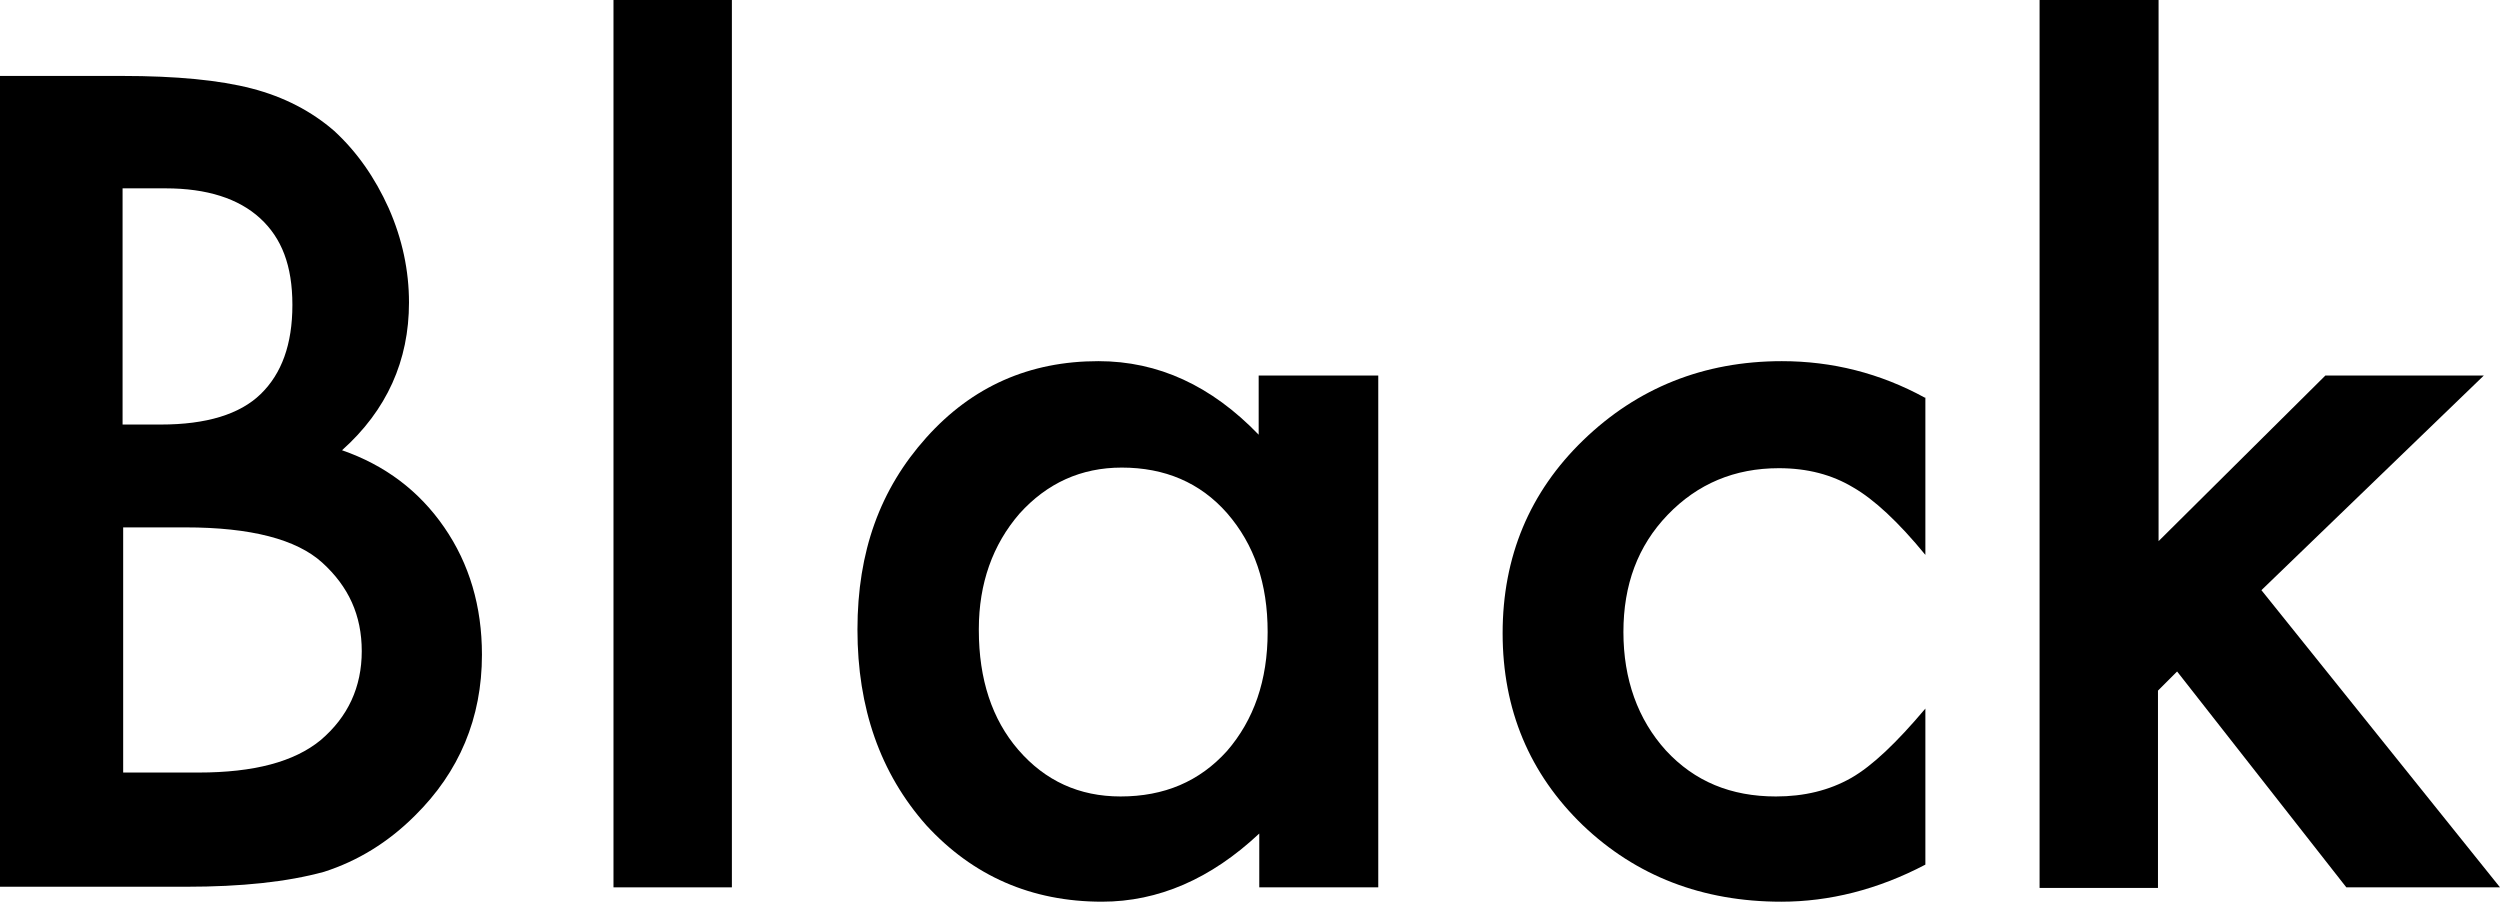
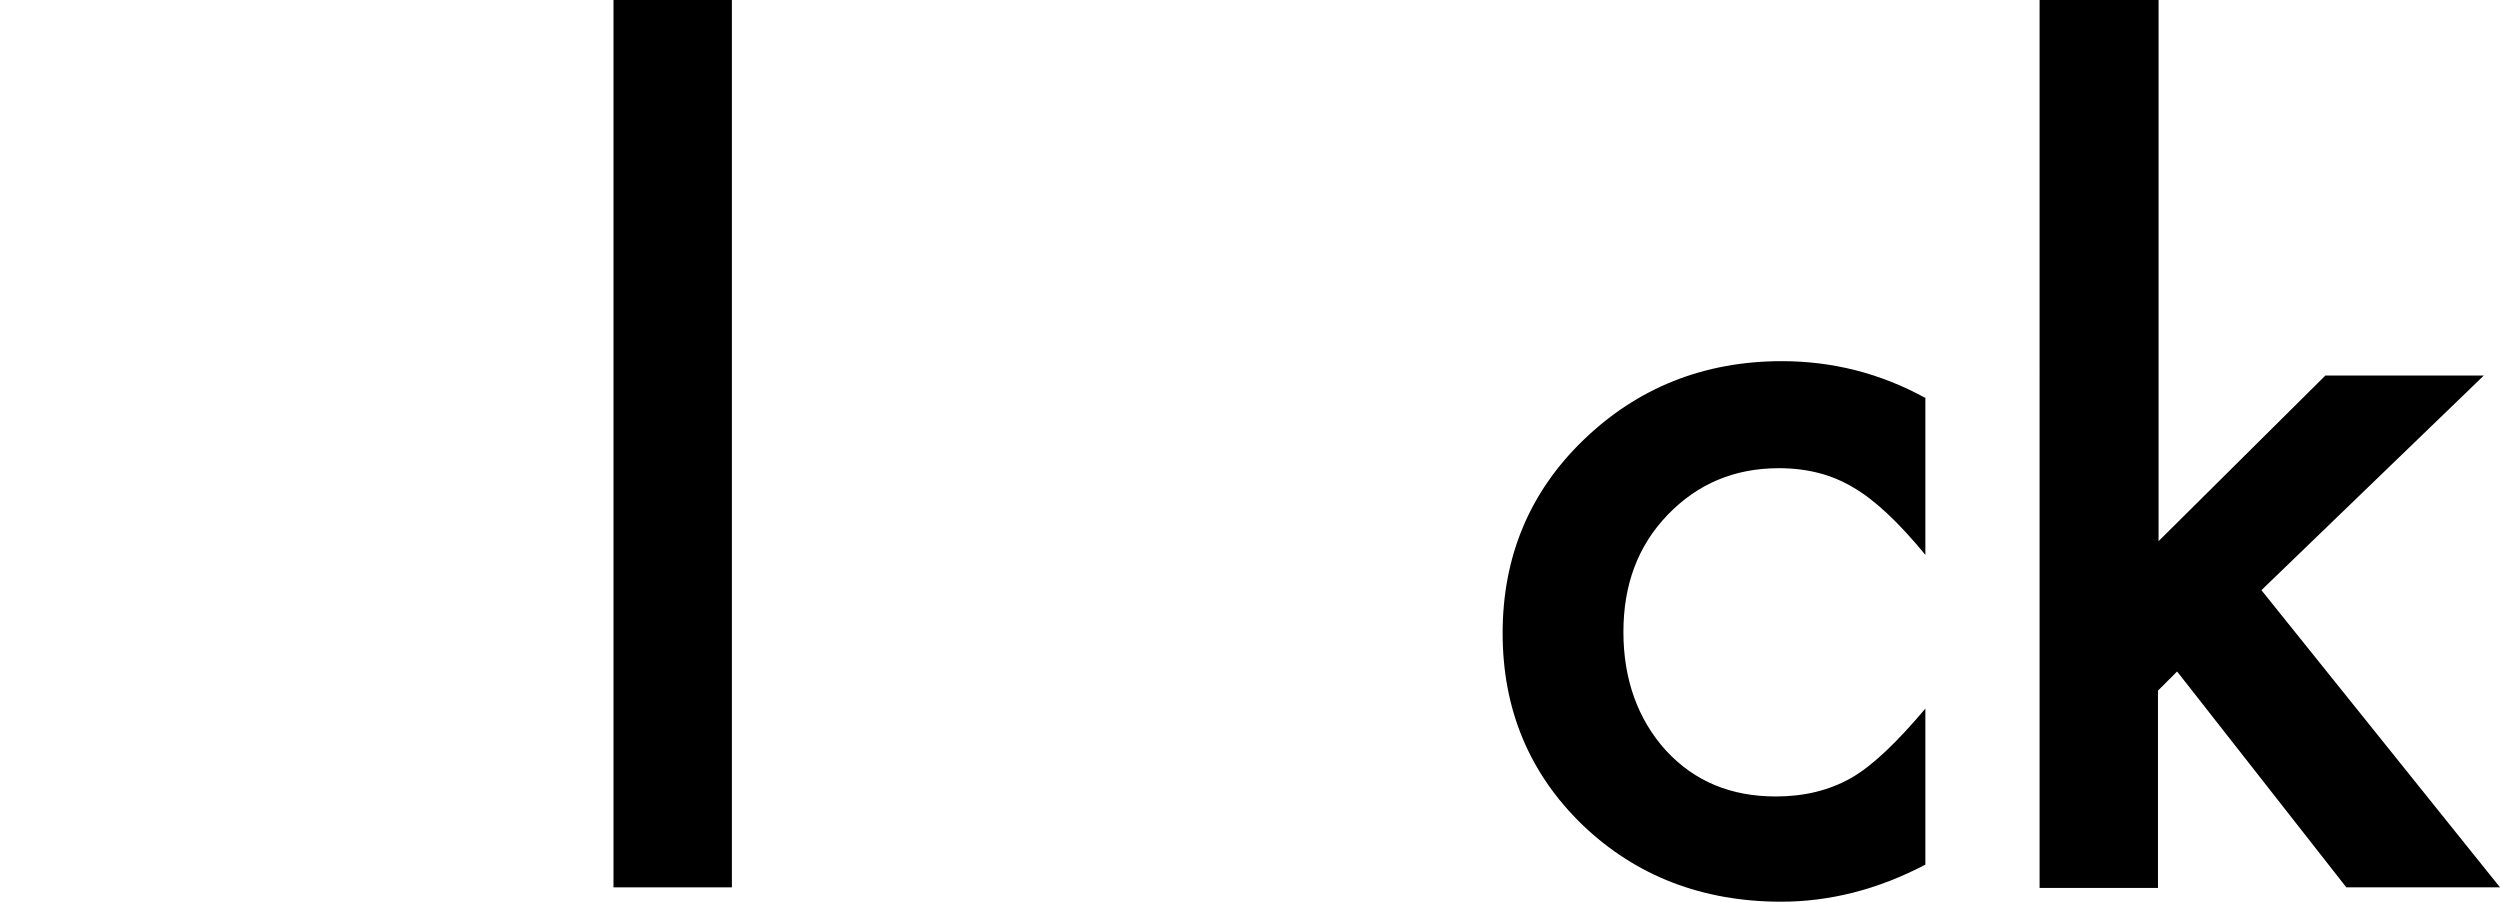
<svg xmlns="http://www.w3.org/2000/svg" id="_レイヤー_2" width="41.81" height="15.09" viewBox="0 0 41.81 15.09">
  <g id="_レイヤー_1-2">
-     <path d="M0,14.84V1.27h2.04c.91,0,1.63.07,2.17.21.54.14,1,.38,1.38.71.38.35.68.78.91,1.29.23.52.34,1.05.34,1.58,0,.97-.37,1.8-1.12,2.47.72.25,1.29.68,1.71,1.29.42.61.63,1.32.63,2.13,0,1.06-.38,1.96-1.12,2.69-.45.45-.96.76-1.52.94-.62.17-1.38.25-2.31.25H0ZM2.05,7.1h.64c.76,0,1.32-.17,1.67-.51s.53-.83.53-1.49-.18-1.12-.54-1.45c-.36-.33-.89-.5-1.58-.5h-.72v3.95ZM2.05,12.92h1.27c.93,0,1.6-.18,2.04-.54.46-.39.69-.89.69-1.49s-.22-1.08-.66-1.48c-.43-.39-1.19-.59-2.29-.59h-1.04v4.1Z" />
    <path d="M12.24,0v14.84h-1.98V0h1.98Z" />
-     <path d="M21.06,6.28h1.99v8.56h-1.99v-.9c-.81.76-1.69,1.14-2.63,1.14-1.18,0-2.16-.43-2.94-1.28-.77-.87-1.15-1.96-1.15-3.27s.38-2.35,1.15-3.21c.77-.86,1.73-1.28,2.88-1.28,1,0,1.89.41,2.68,1.23v-.99ZM16.37,10.54c0,.82.22,1.49.66,2,.45.52,1.02.78,1.71.78.73,0,1.32-.25,1.78-.76.45-.52.68-1.18.68-1.99s-.22-1.46-.68-1.99c-.45-.51-1.04-.76-1.76-.76-.68,0-1.25.26-1.71.77-.45.52-.68,1.17-.68,1.93Z" />
    <path d="M32.2,6.65v2.63c-.45-.55-.86-.93-1.21-1.13-.35-.21-.76-.32-1.24-.32-.74,0-1.36.26-1.86.78s-.74,1.17-.74,1.96.24,1.46.71,1.98c.48.52,1.09.77,1.84.77.47,0,.89-.1,1.26-.31.35-.2.76-.59,1.24-1.16v2.61c-.8.42-1.61.62-2.41.62-1.32,0-2.43-.43-3.32-1.28-.89-.86-1.34-1.93-1.34-3.21s.45-2.36,1.35-3.23,2.01-1.32,3.32-1.32c.84,0,1.64.2,2.39.61Z" />
    <path d="M36.1,0v9.05l2.79-2.77h2.65l-3.72,3.59,3.99,4.97h-2.57l-2.83-3.61-.32.32v3.3h-1.98V0h1.98Z" />
  </g>
</svg>